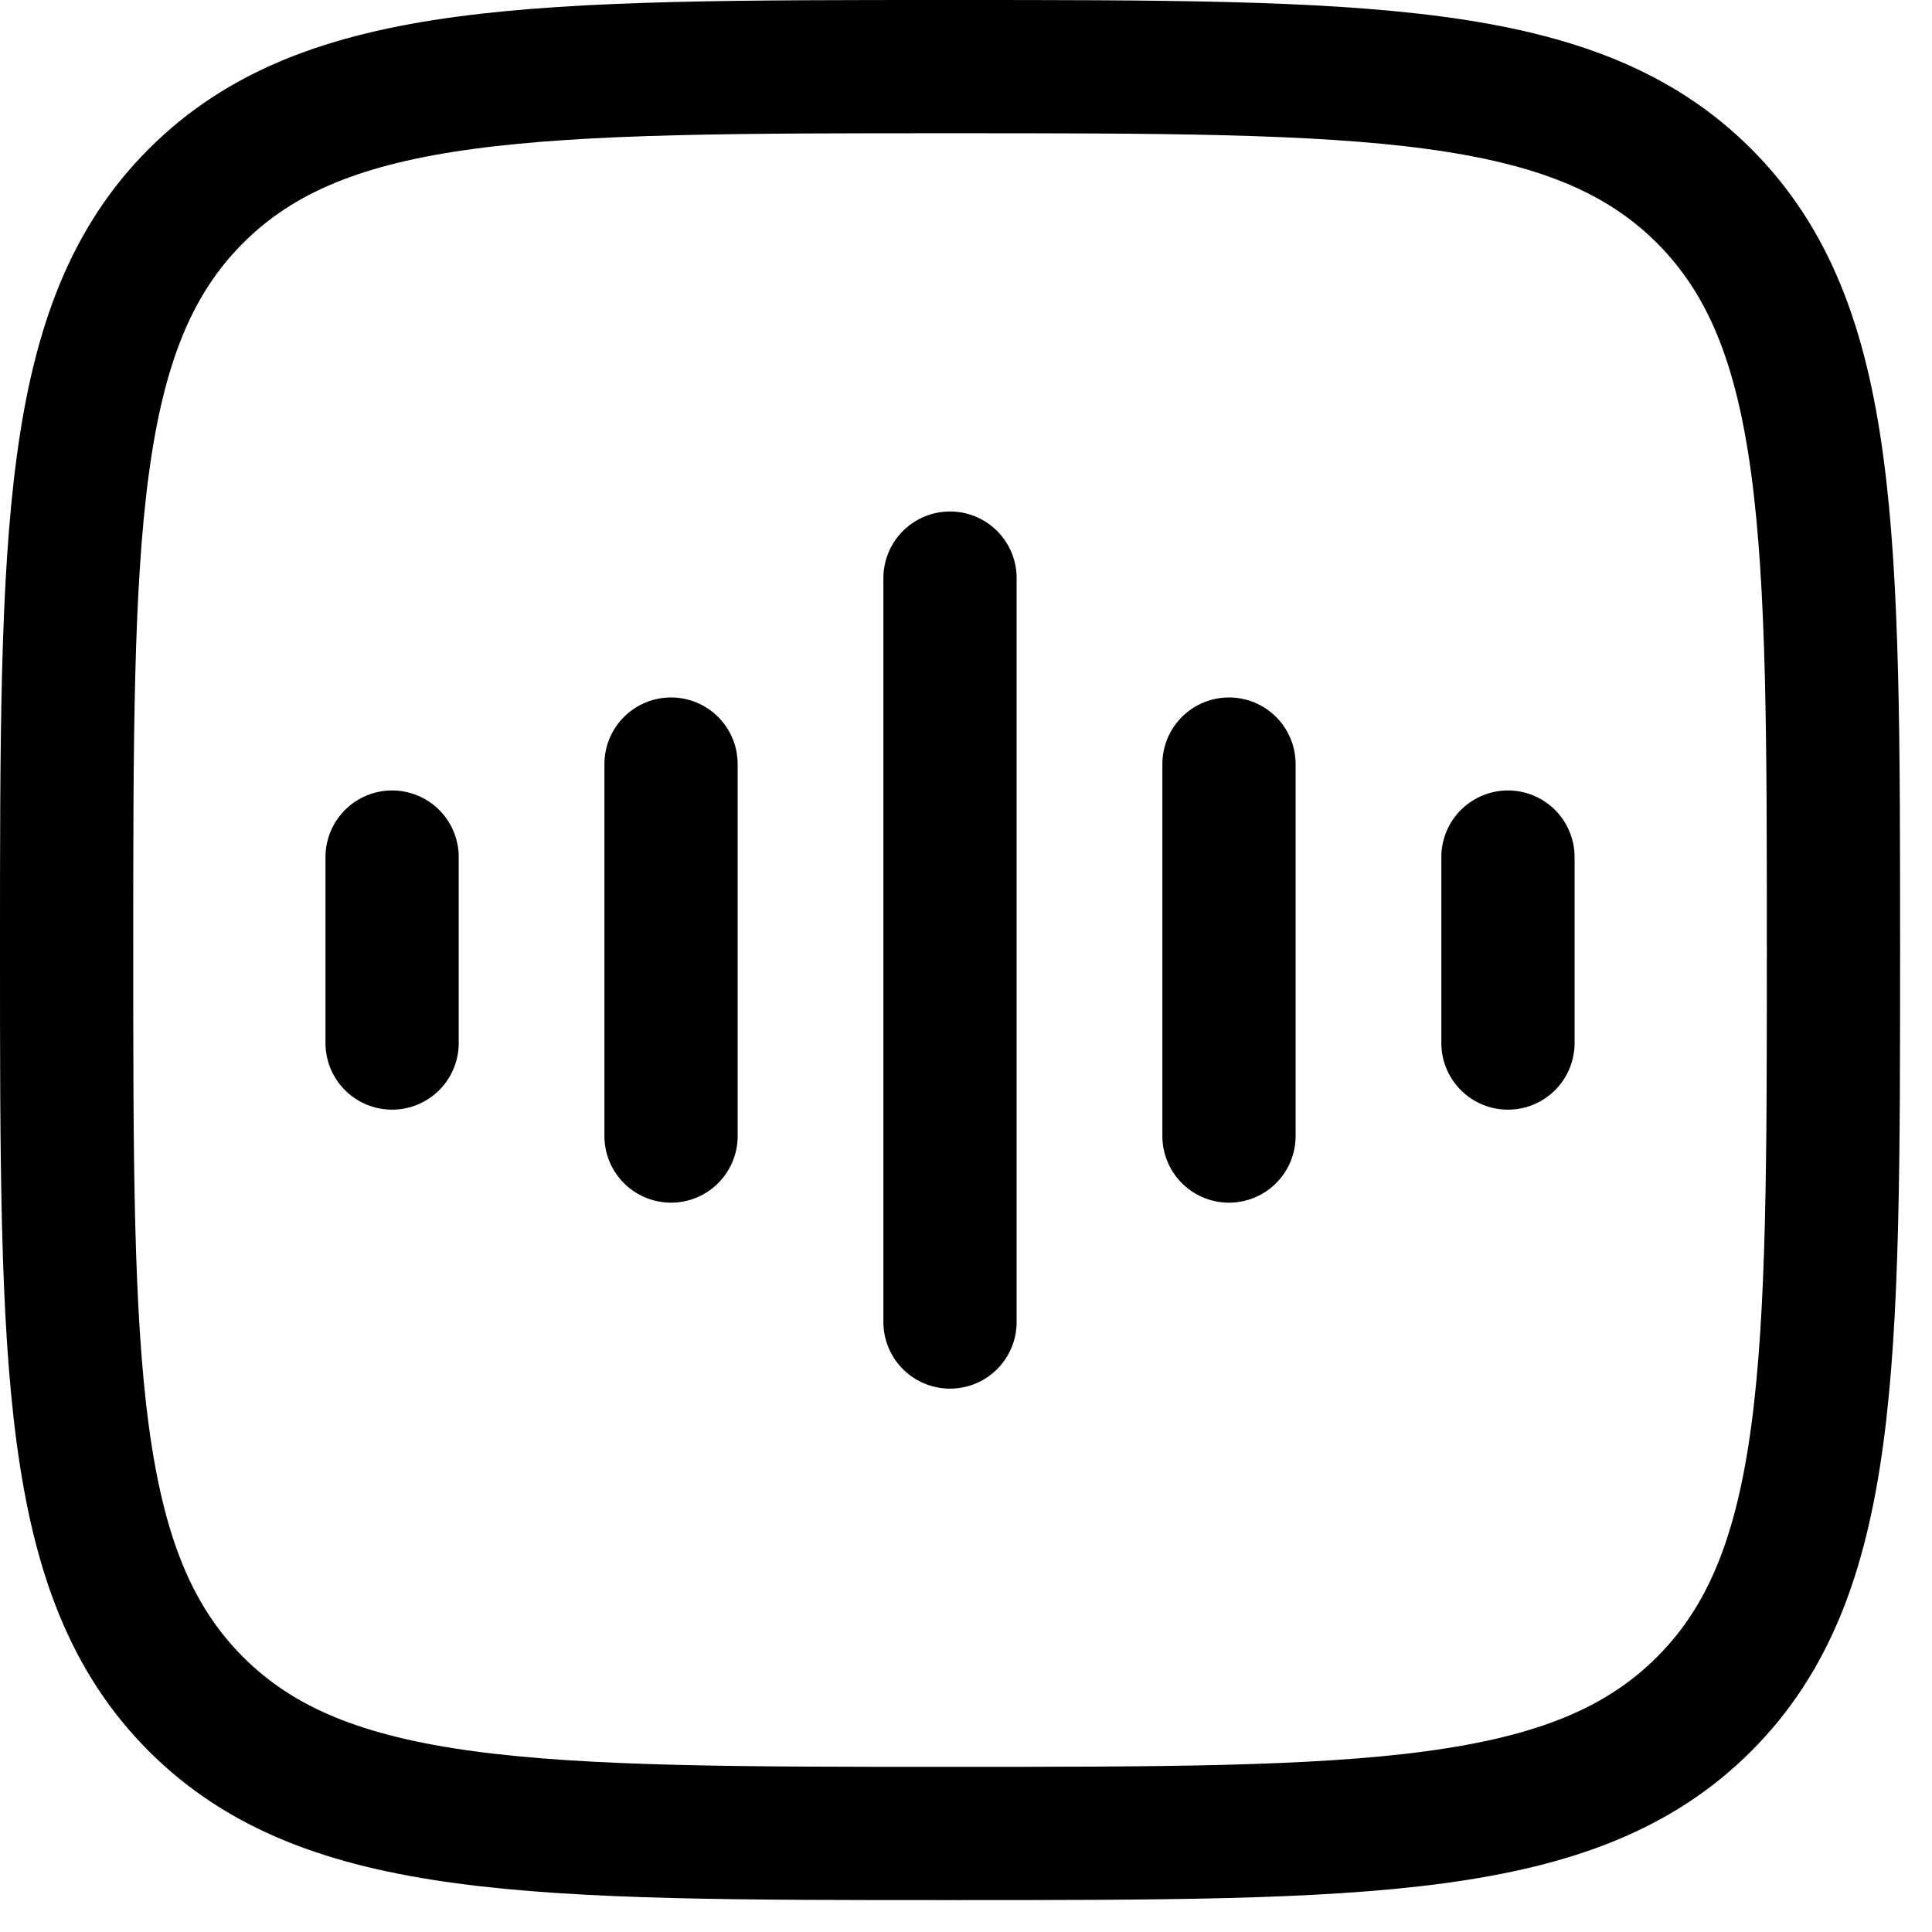
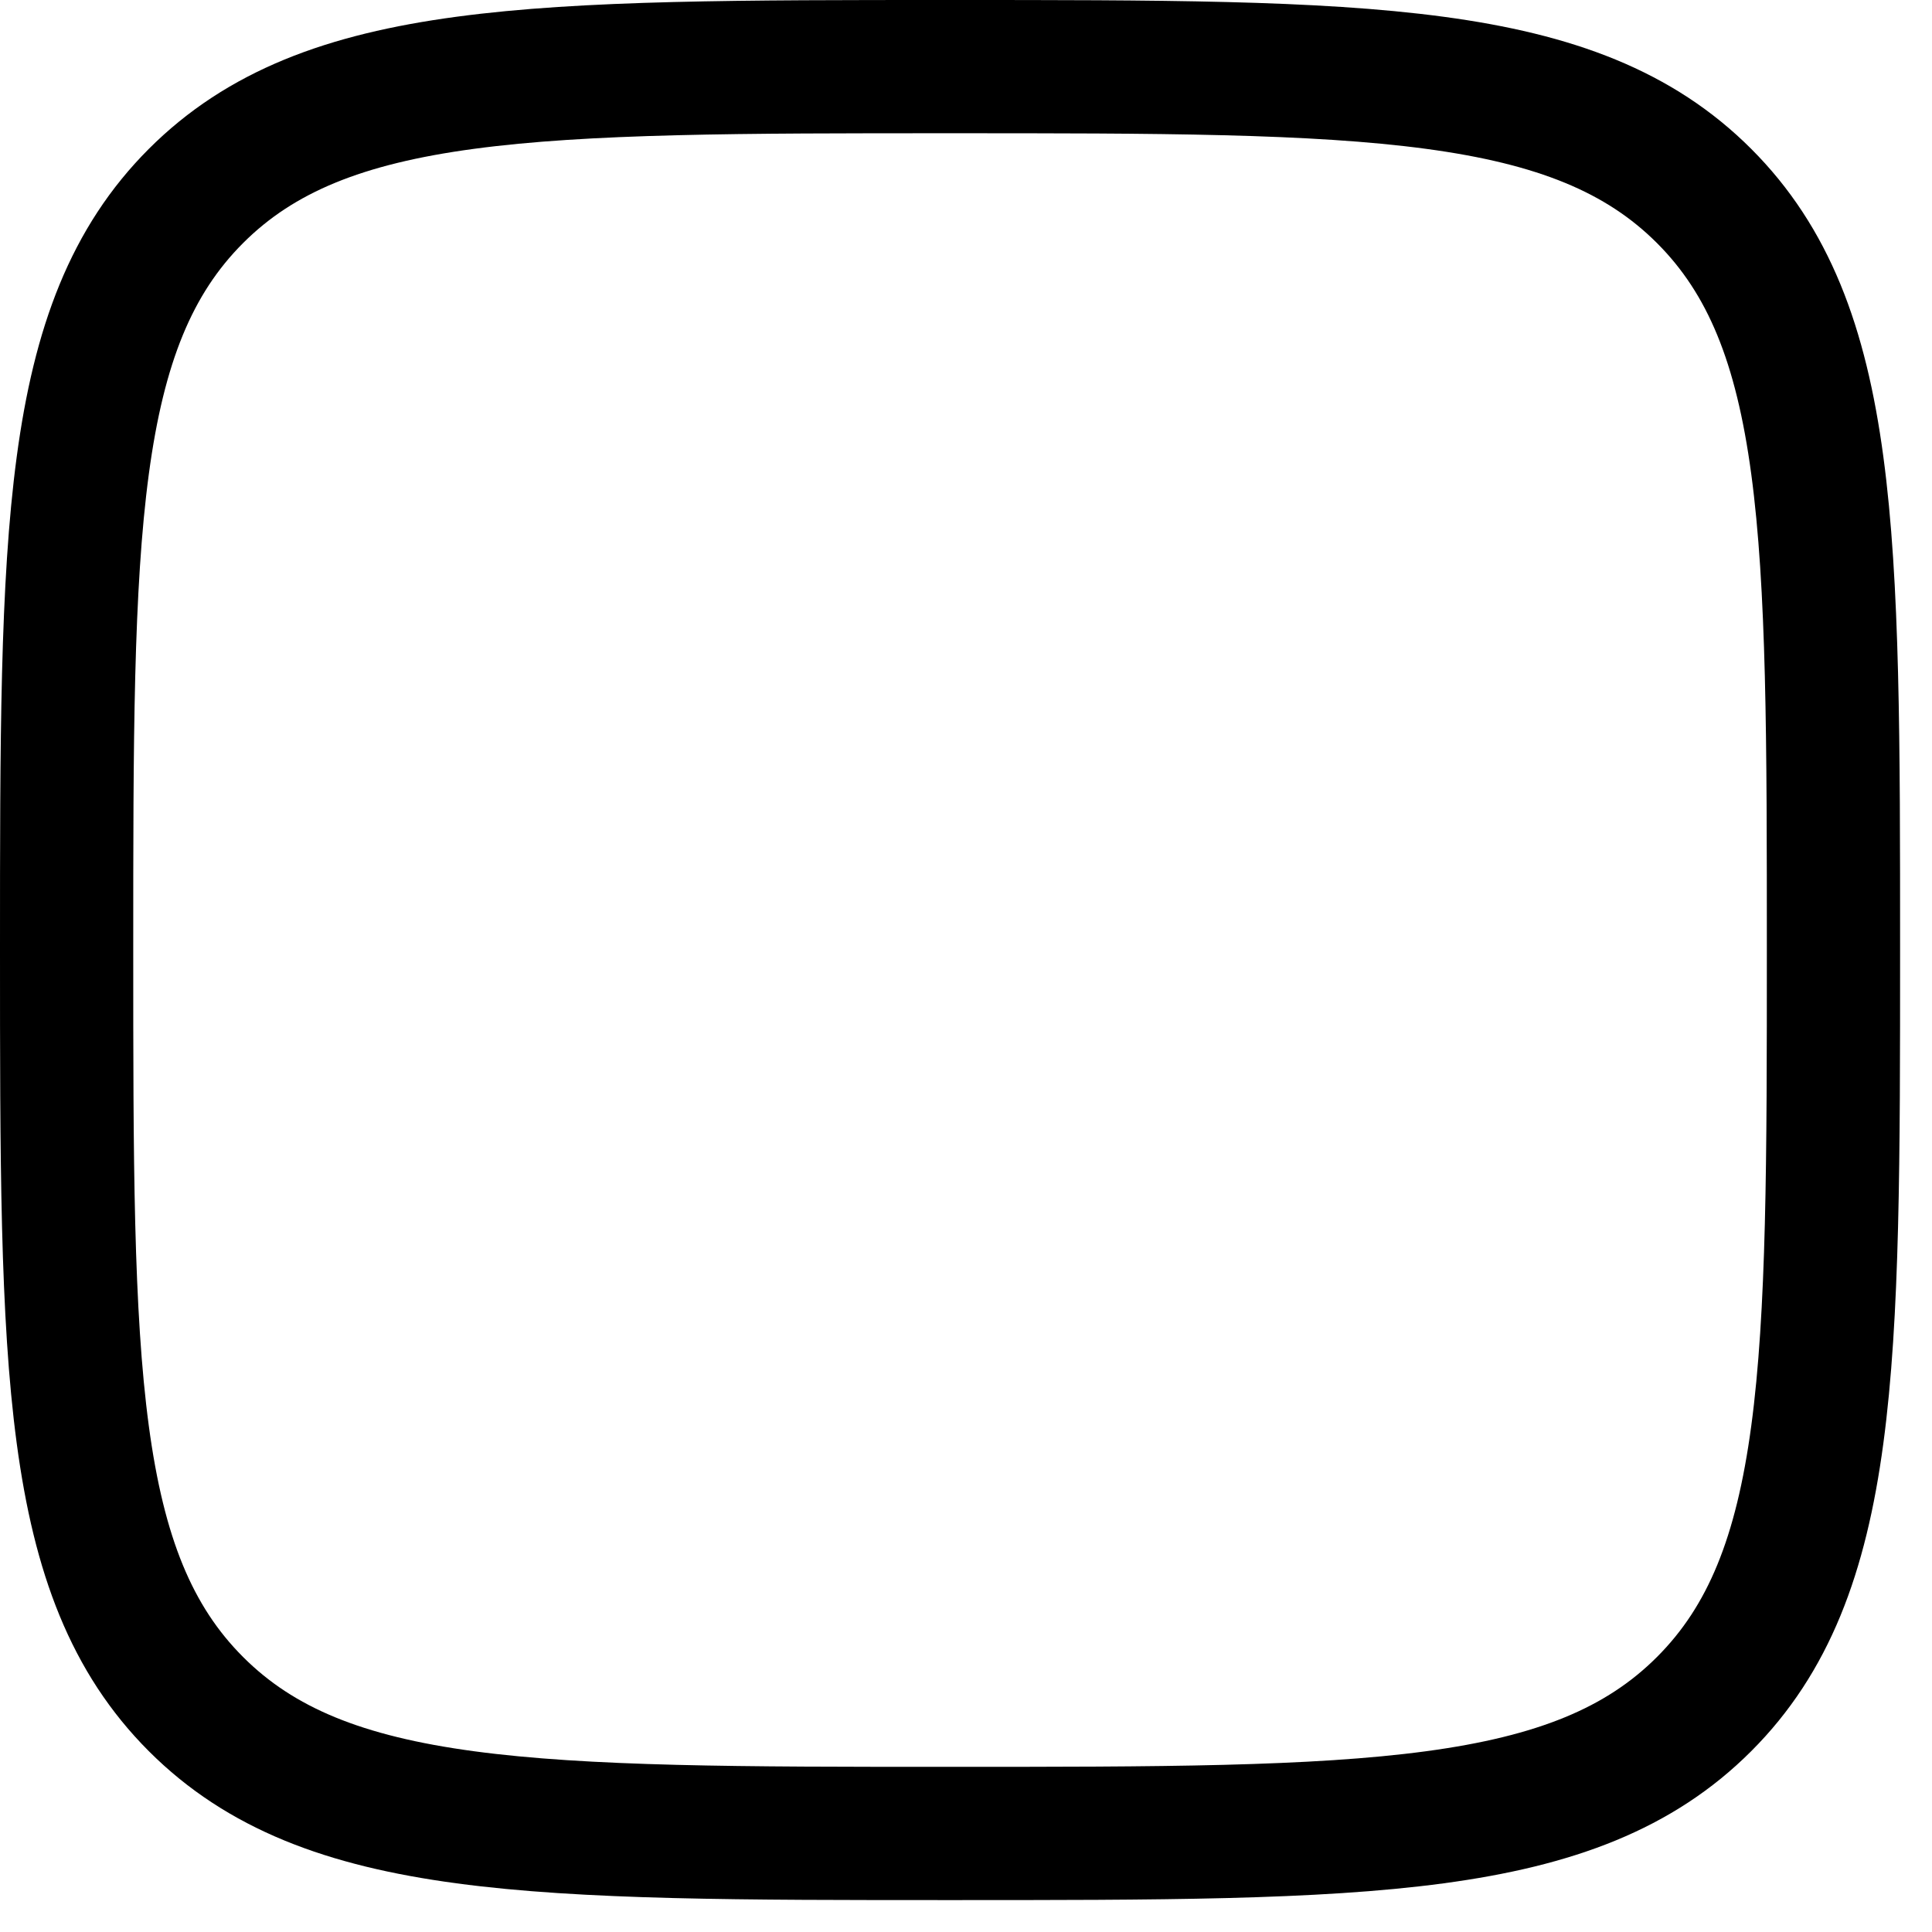
<svg xmlns="http://www.w3.org/2000/svg" width="58" height="58" viewBox="0 0 58 58" fill="none">
  <path d="M2 28.521C2 16.02 2 9.766 5.883 5.883C9.766 2 16.017 2 28.521 2C41.022 2 47.275 2 51.158 5.883C55.042 9.766 55.042 16.017 55.042 28.521C55.042 41.022 55.042 47.275 51.158 51.158C47.275 55.042 41.025 55.042 28.521 55.042C16.02 55.042 9.766 55.042 5.883 51.158C2 47.275 2 41.025 2 28.521Z" stroke="black" stroke-width="4" />
-   <path d="M28.52 17.355V39.688M20.145 22.938V34.105M11.771 25.73V31.313M36.895 22.938V34.105M45.27 25.73V31.313" stroke="black" stroke-width="4" stroke-linecap="round" stroke-linejoin="round" />
</svg>